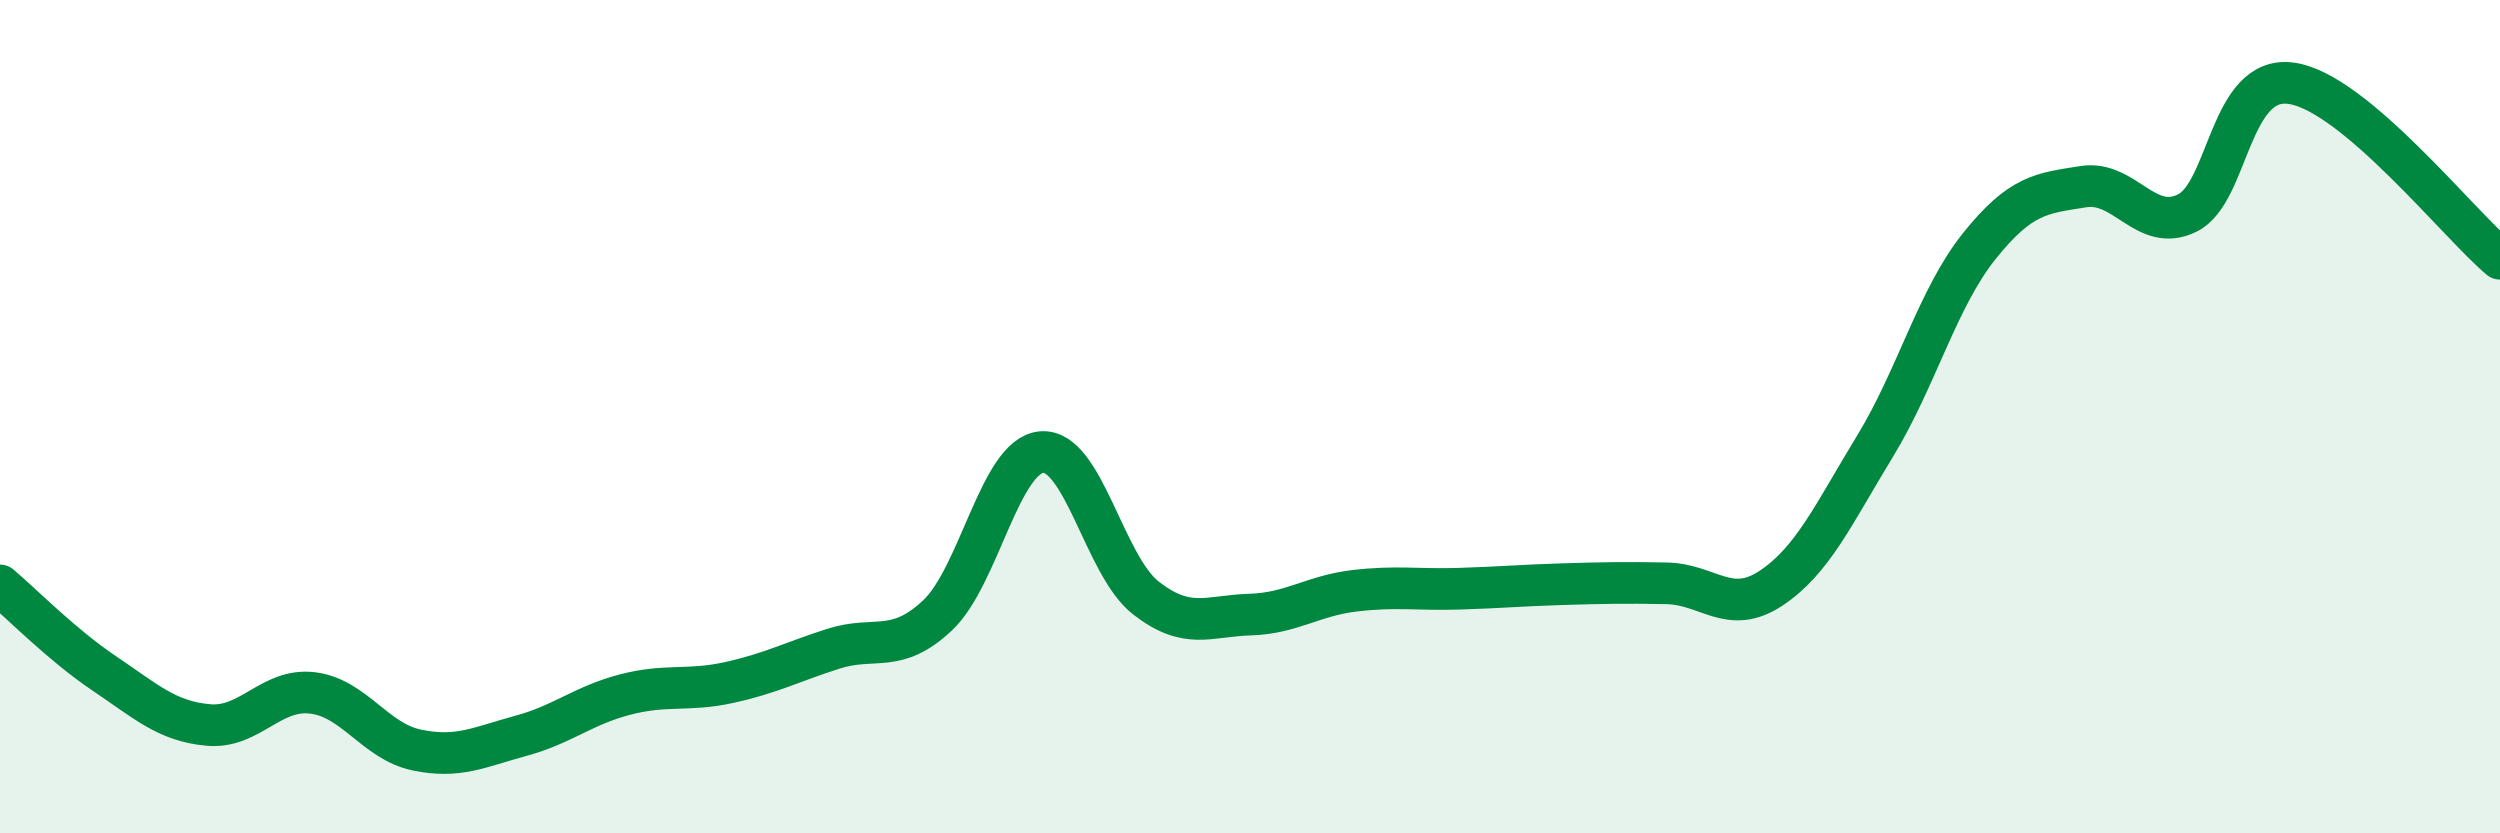
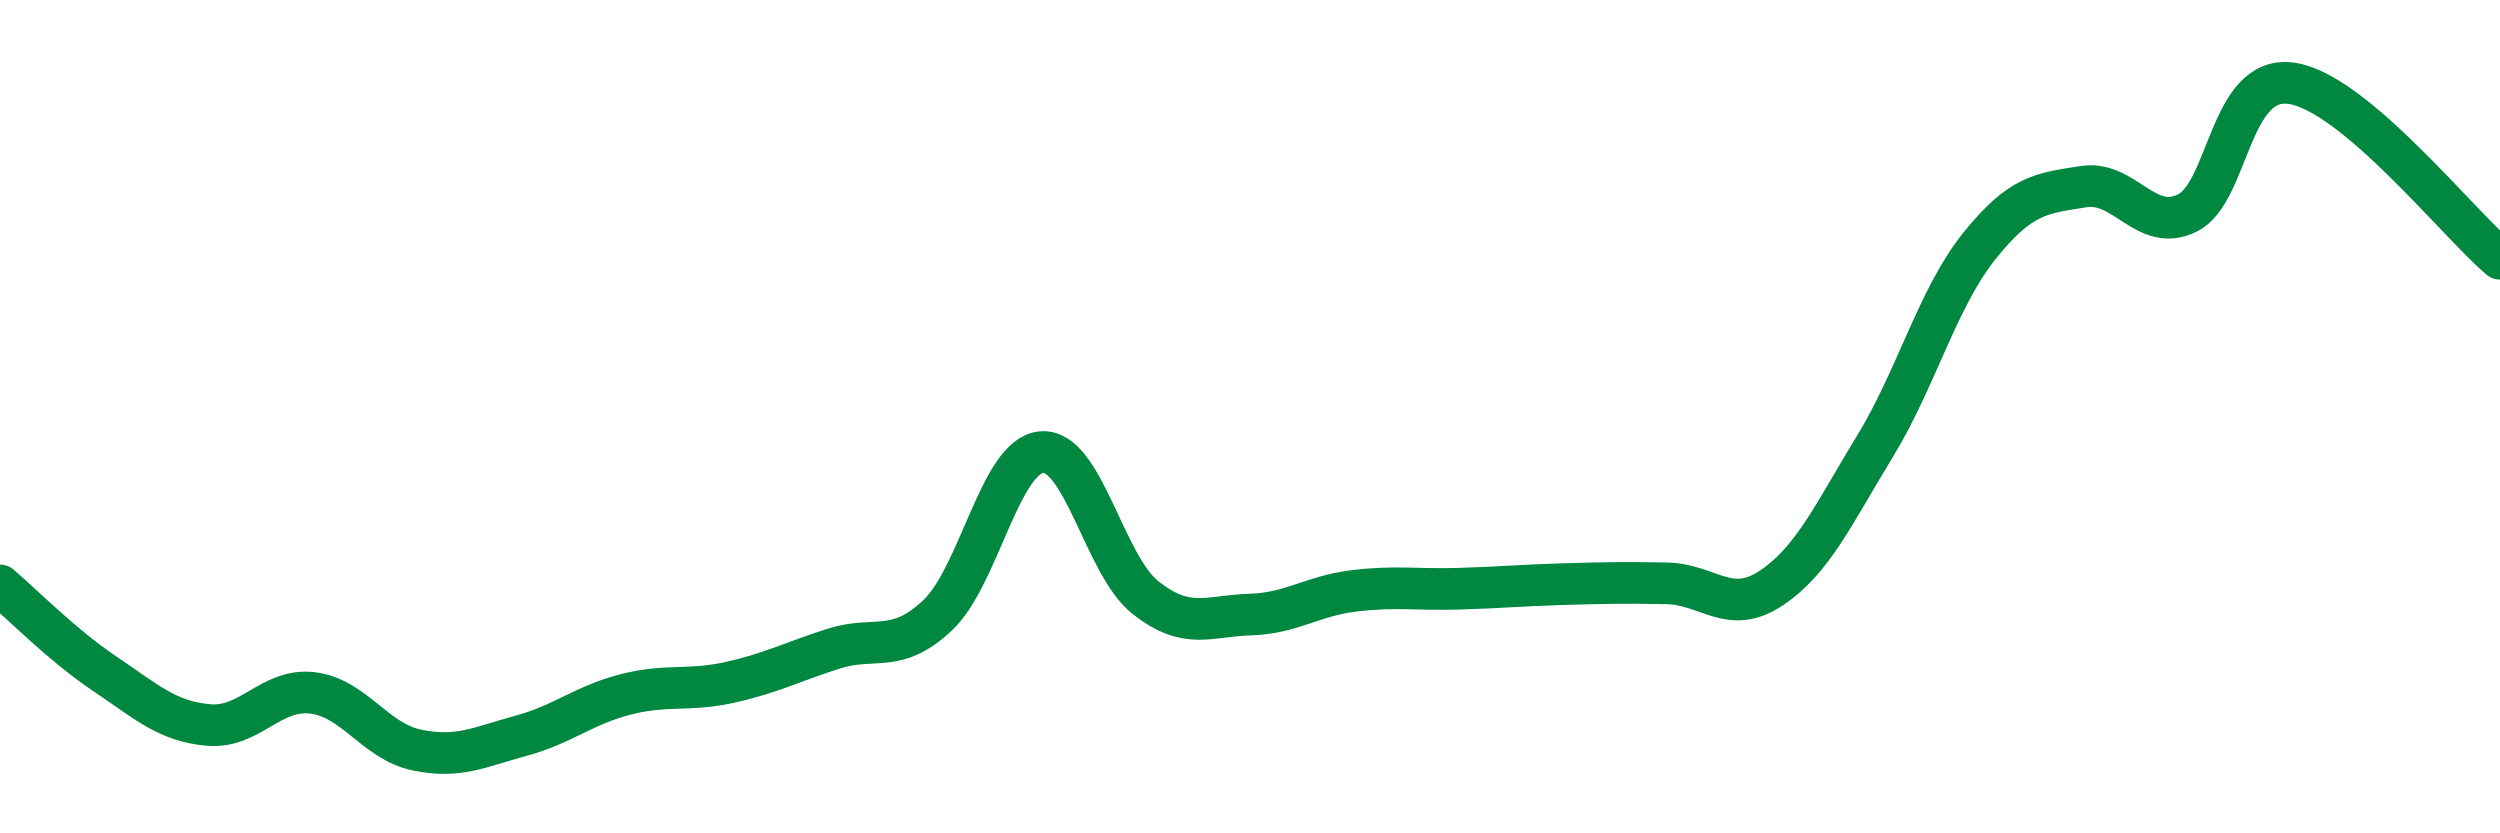
<svg xmlns="http://www.w3.org/2000/svg" width="60" height="20" viewBox="0 0 60 20">
-   <path d="M 0,14.05 C 0.5,14.47 1.5,15.49 2.5,16.16 C 3.5,16.83 4,17.31 5,17.4 C 6,17.49 6.5,16.51 7.5,16.63 C 8.5,16.75 9,17.79 10,18 C 11,18.21 11.5,17.93 12.5,17.66 C 13.5,17.39 14,16.93 15,16.67 C 16,16.41 16.5,16.6 17.5,16.38 C 18.5,16.16 19,15.89 20,15.57 C 21,15.25 21.5,15.71 22.5,14.77 C 23.5,13.83 24,10.93 25,10.85 C 26,10.77 26.5,13.57 27.5,14.35 C 28.5,15.13 29,14.78 30,14.75 C 31,14.72 31.5,14.3 32.5,14.18 C 33.5,14.06 34,14.16 35,14.13 C 36,14.1 36.5,14.05 37.5,14.02 C 38.5,13.99 39,13.98 40,14 C 41,14.02 41.5,14.78 42.5,14.12 C 43.5,13.46 44,12.35 45,10.71 C 46,9.07 46.5,7.16 47.5,5.91 C 48.5,4.66 49,4.64 50,4.48 C 51,4.32 51.5,5.61 52.5,5.11 C 53.5,4.61 53.5,1.78 55,2 C 56.5,2.22 59,5.37 60,6.21L60 20L0 20Z" fill="#008740" opacity="0.1" stroke-linecap="round" stroke-linejoin="round" />
  <path d="M 0,14.05 C 0.5,14.47 1.5,15.49 2.5,16.16 C 3.5,16.83 4,17.31 5,17.4 C 6,17.49 6.5,16.51 7.5,16.63 C 8.5,16.75 9,17.79 10,18 C 11,18.21 11.5,17.93 12.5,17.66 C 13.5,17.39 14,16.93 15,16.67 C 16,16.41 16.5,16.6 17.5,16.38 C 18.5,16.16 19,15.89 20,15.57 C 21,15.25 21.5,15.71 22.5,14.77 C 23.5,13.83 24,10.93 25,10.85 C 26,10.77 26.5,13.57 27.5,14.35 C 28.5,15.13 29,14.78 30,14.75 C 31,14.72 31.5,14.3 32.5,14.18 C 33.5,14.06 34,14.16 35,14.13 C 36,14.1 36.5,14.05 37.5,14.02 C 38.5,13.99 39,13.98 40,14 C 41,14.02 41.5,14.78 42.5,14.12 C 43.5,13.46 44,12.35 45,10.71 C 46,9.07 46.5,7.16 47.5,5.91 C 48.5,4.66 49,4.64 50,4.48 C 51,4.32 51.5,5.61 52.5,5.11 C 53.5,4.61 53.5,1.78 55,2 C 56.5,2.22 59,5.37 60,6.21" stroke="#008740" stroke-width="1" fill="none" stroke-linecap="round" stroke-linejoin="round" />
</svg>